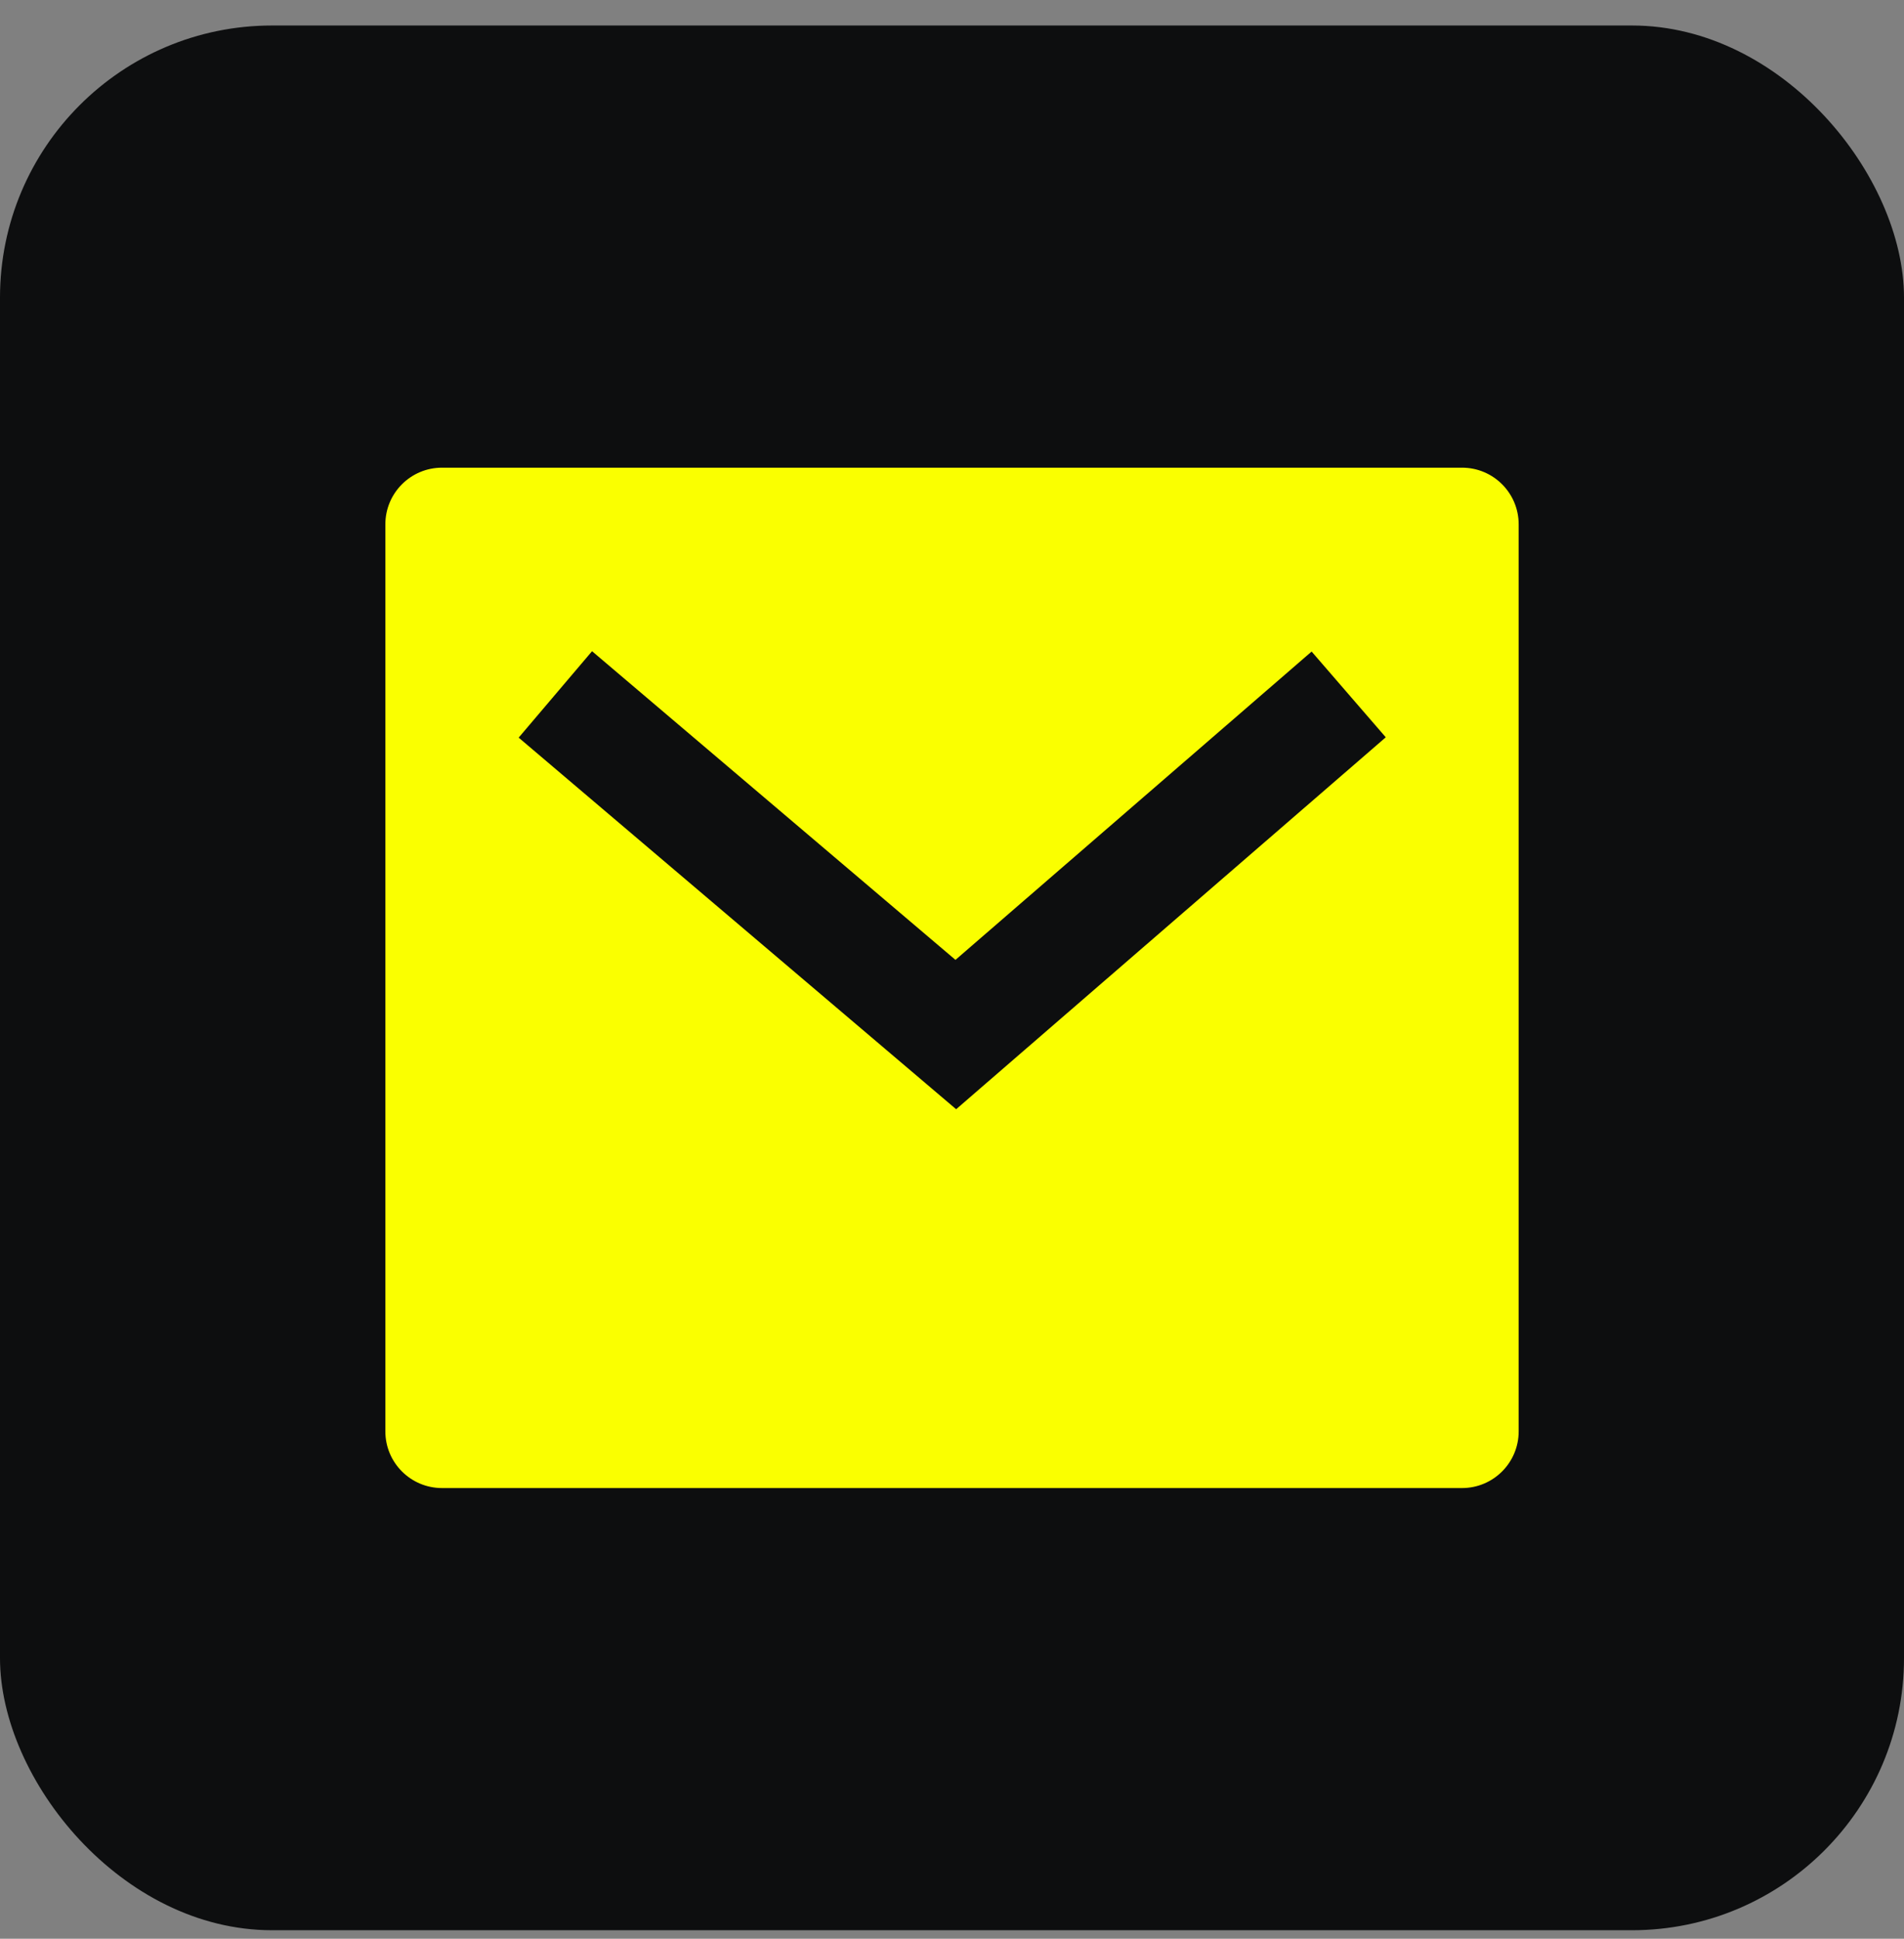
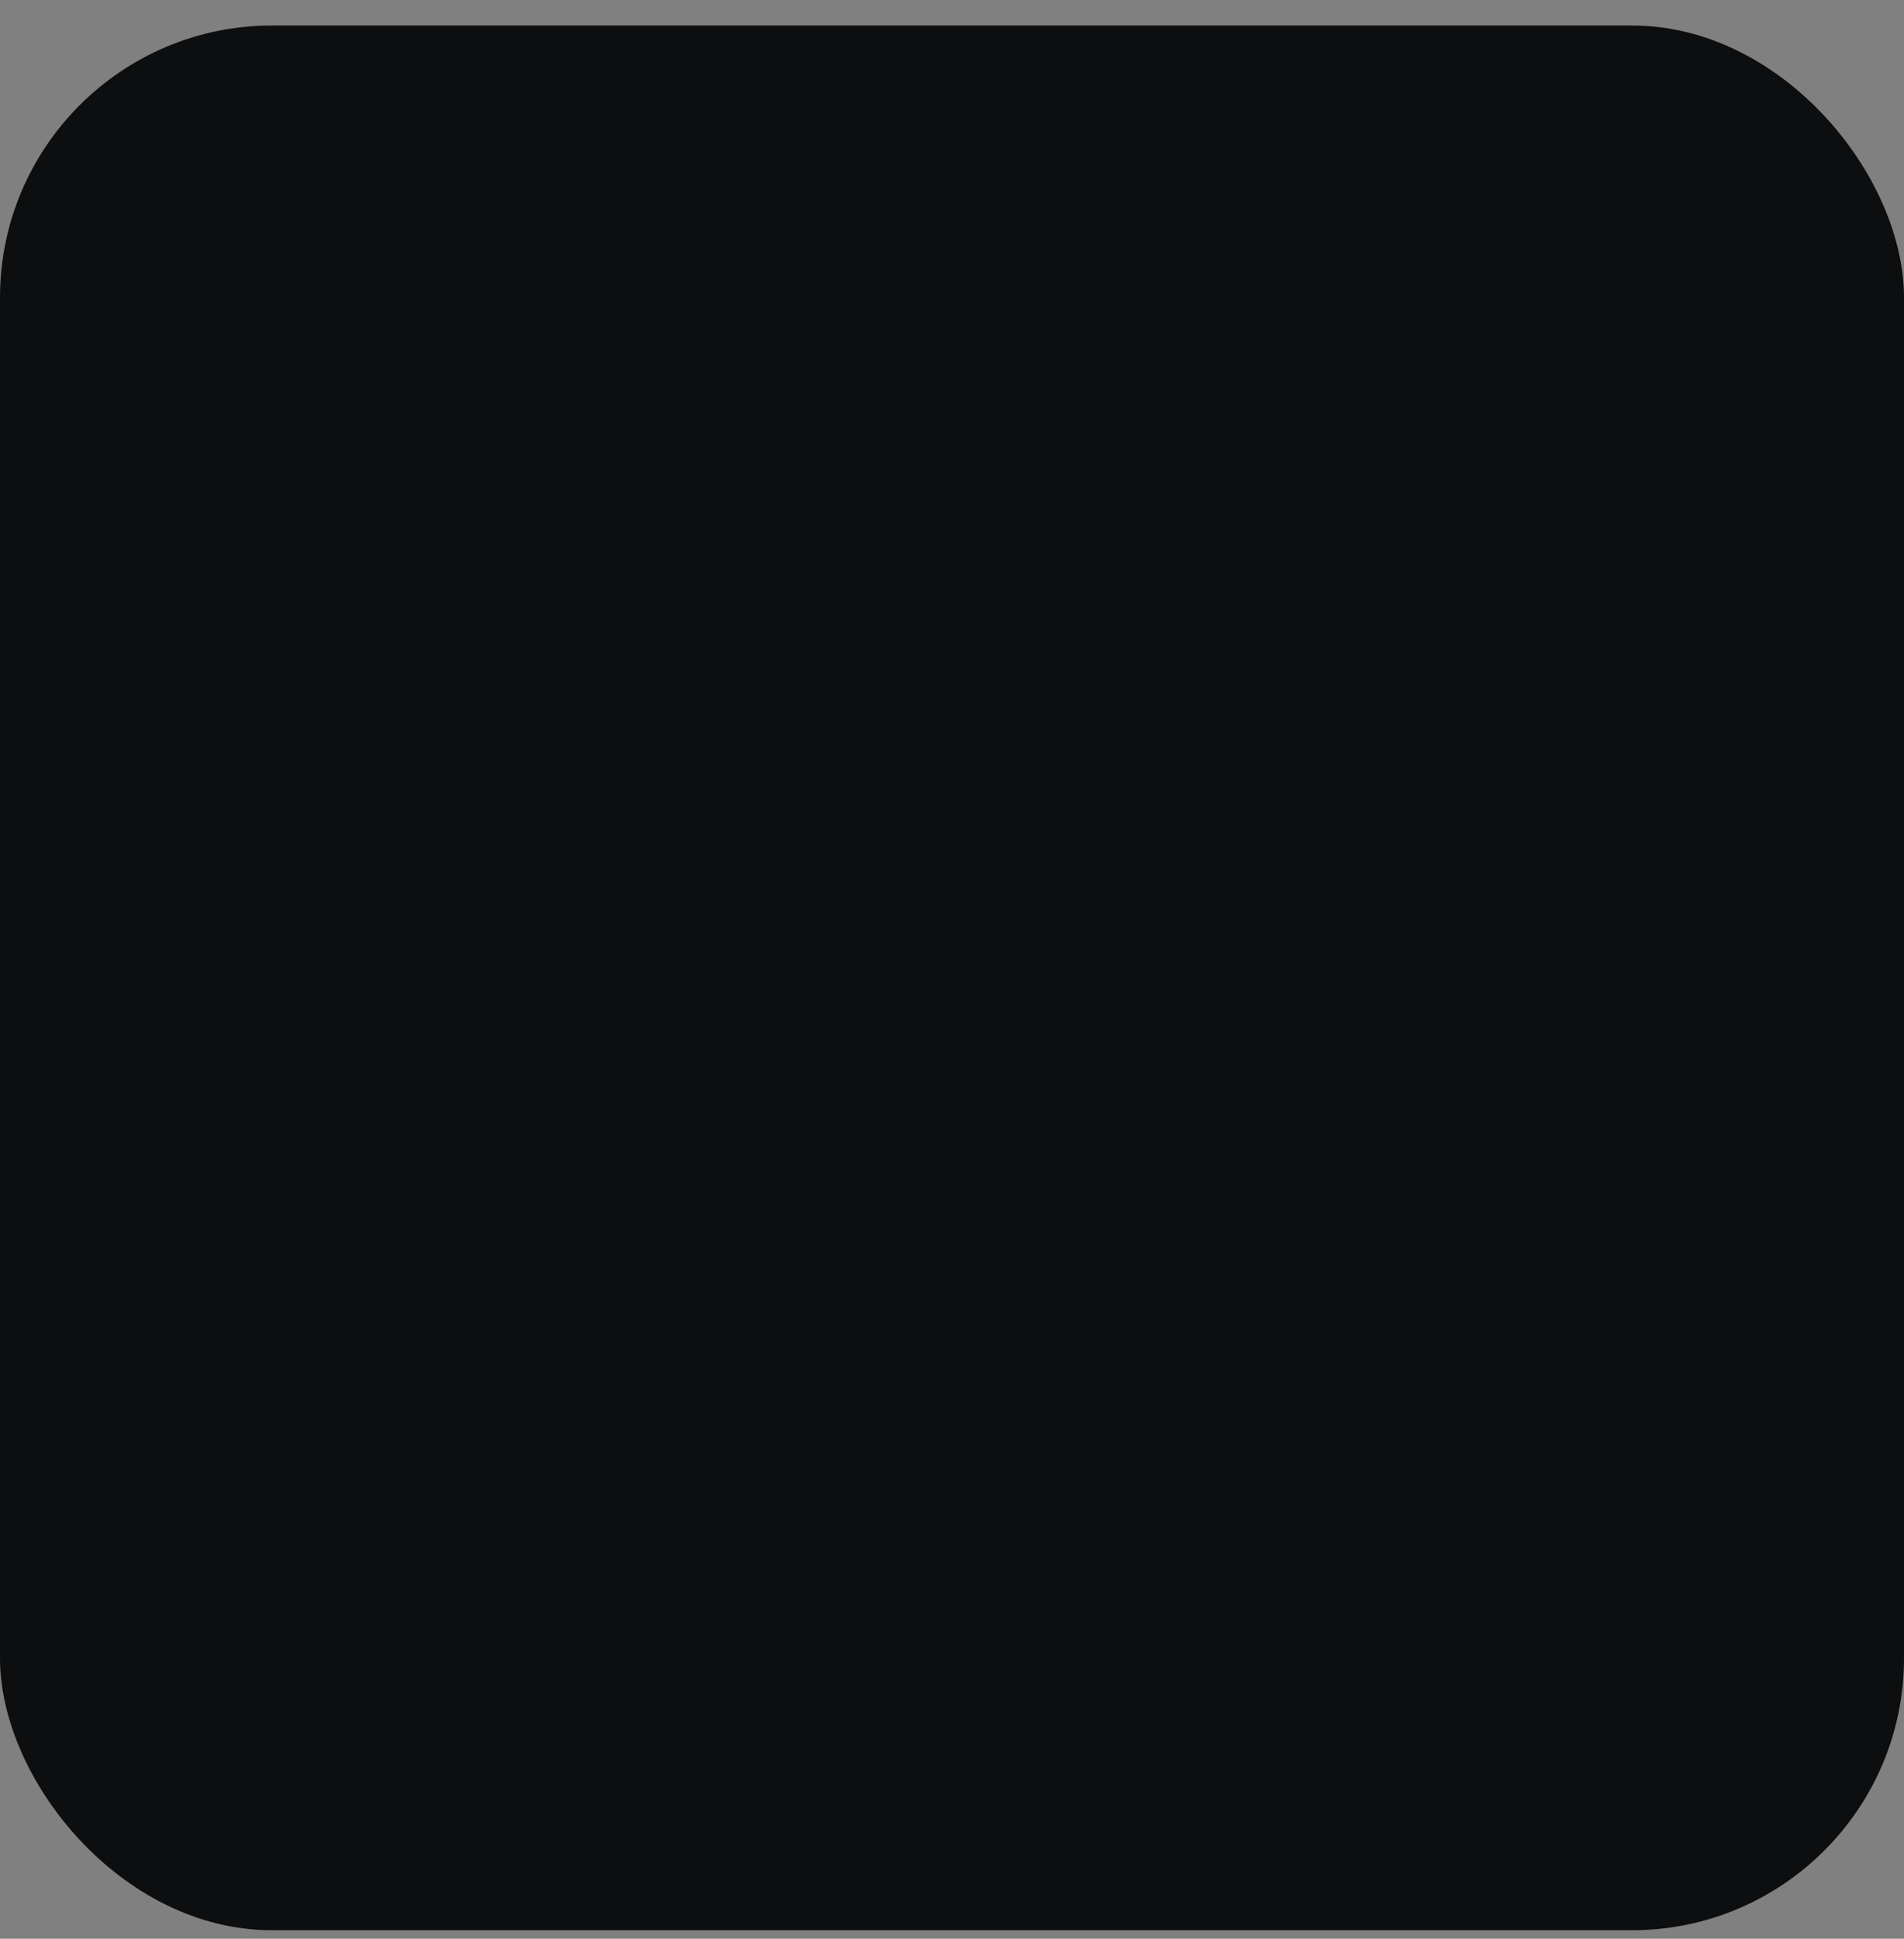
<svg xmlns="http://www.w3.org/2000/svg" width="56" height="57" viewBox="0 0 56 57" fill="none">
  <rect x="0" y="0" width="56" height="57" fill="#808080" stroke="none" />
  <rect y="0.75" width="56" height="56" rx="8" fill="#0D0E0F" />
-   <path d="M13.001 13.75H43.001C43.921 13.75 44.667 14.496 44.667 15.417V42.083C44.667 43.004 43.921 43.75 43.001 43.75H13.001C12.08 43.75 11.334 43.004 11.334 42.083V15.417C11.334 14.496 12.08 13.75 13.001 13.75ZM28.102 28.221L17.413 19.146L15.255 21.687L28.122 32.612L40.758 21.677L38.577 19.156L28.102 28.221Z" fill="#FAFF00" />
</svg>